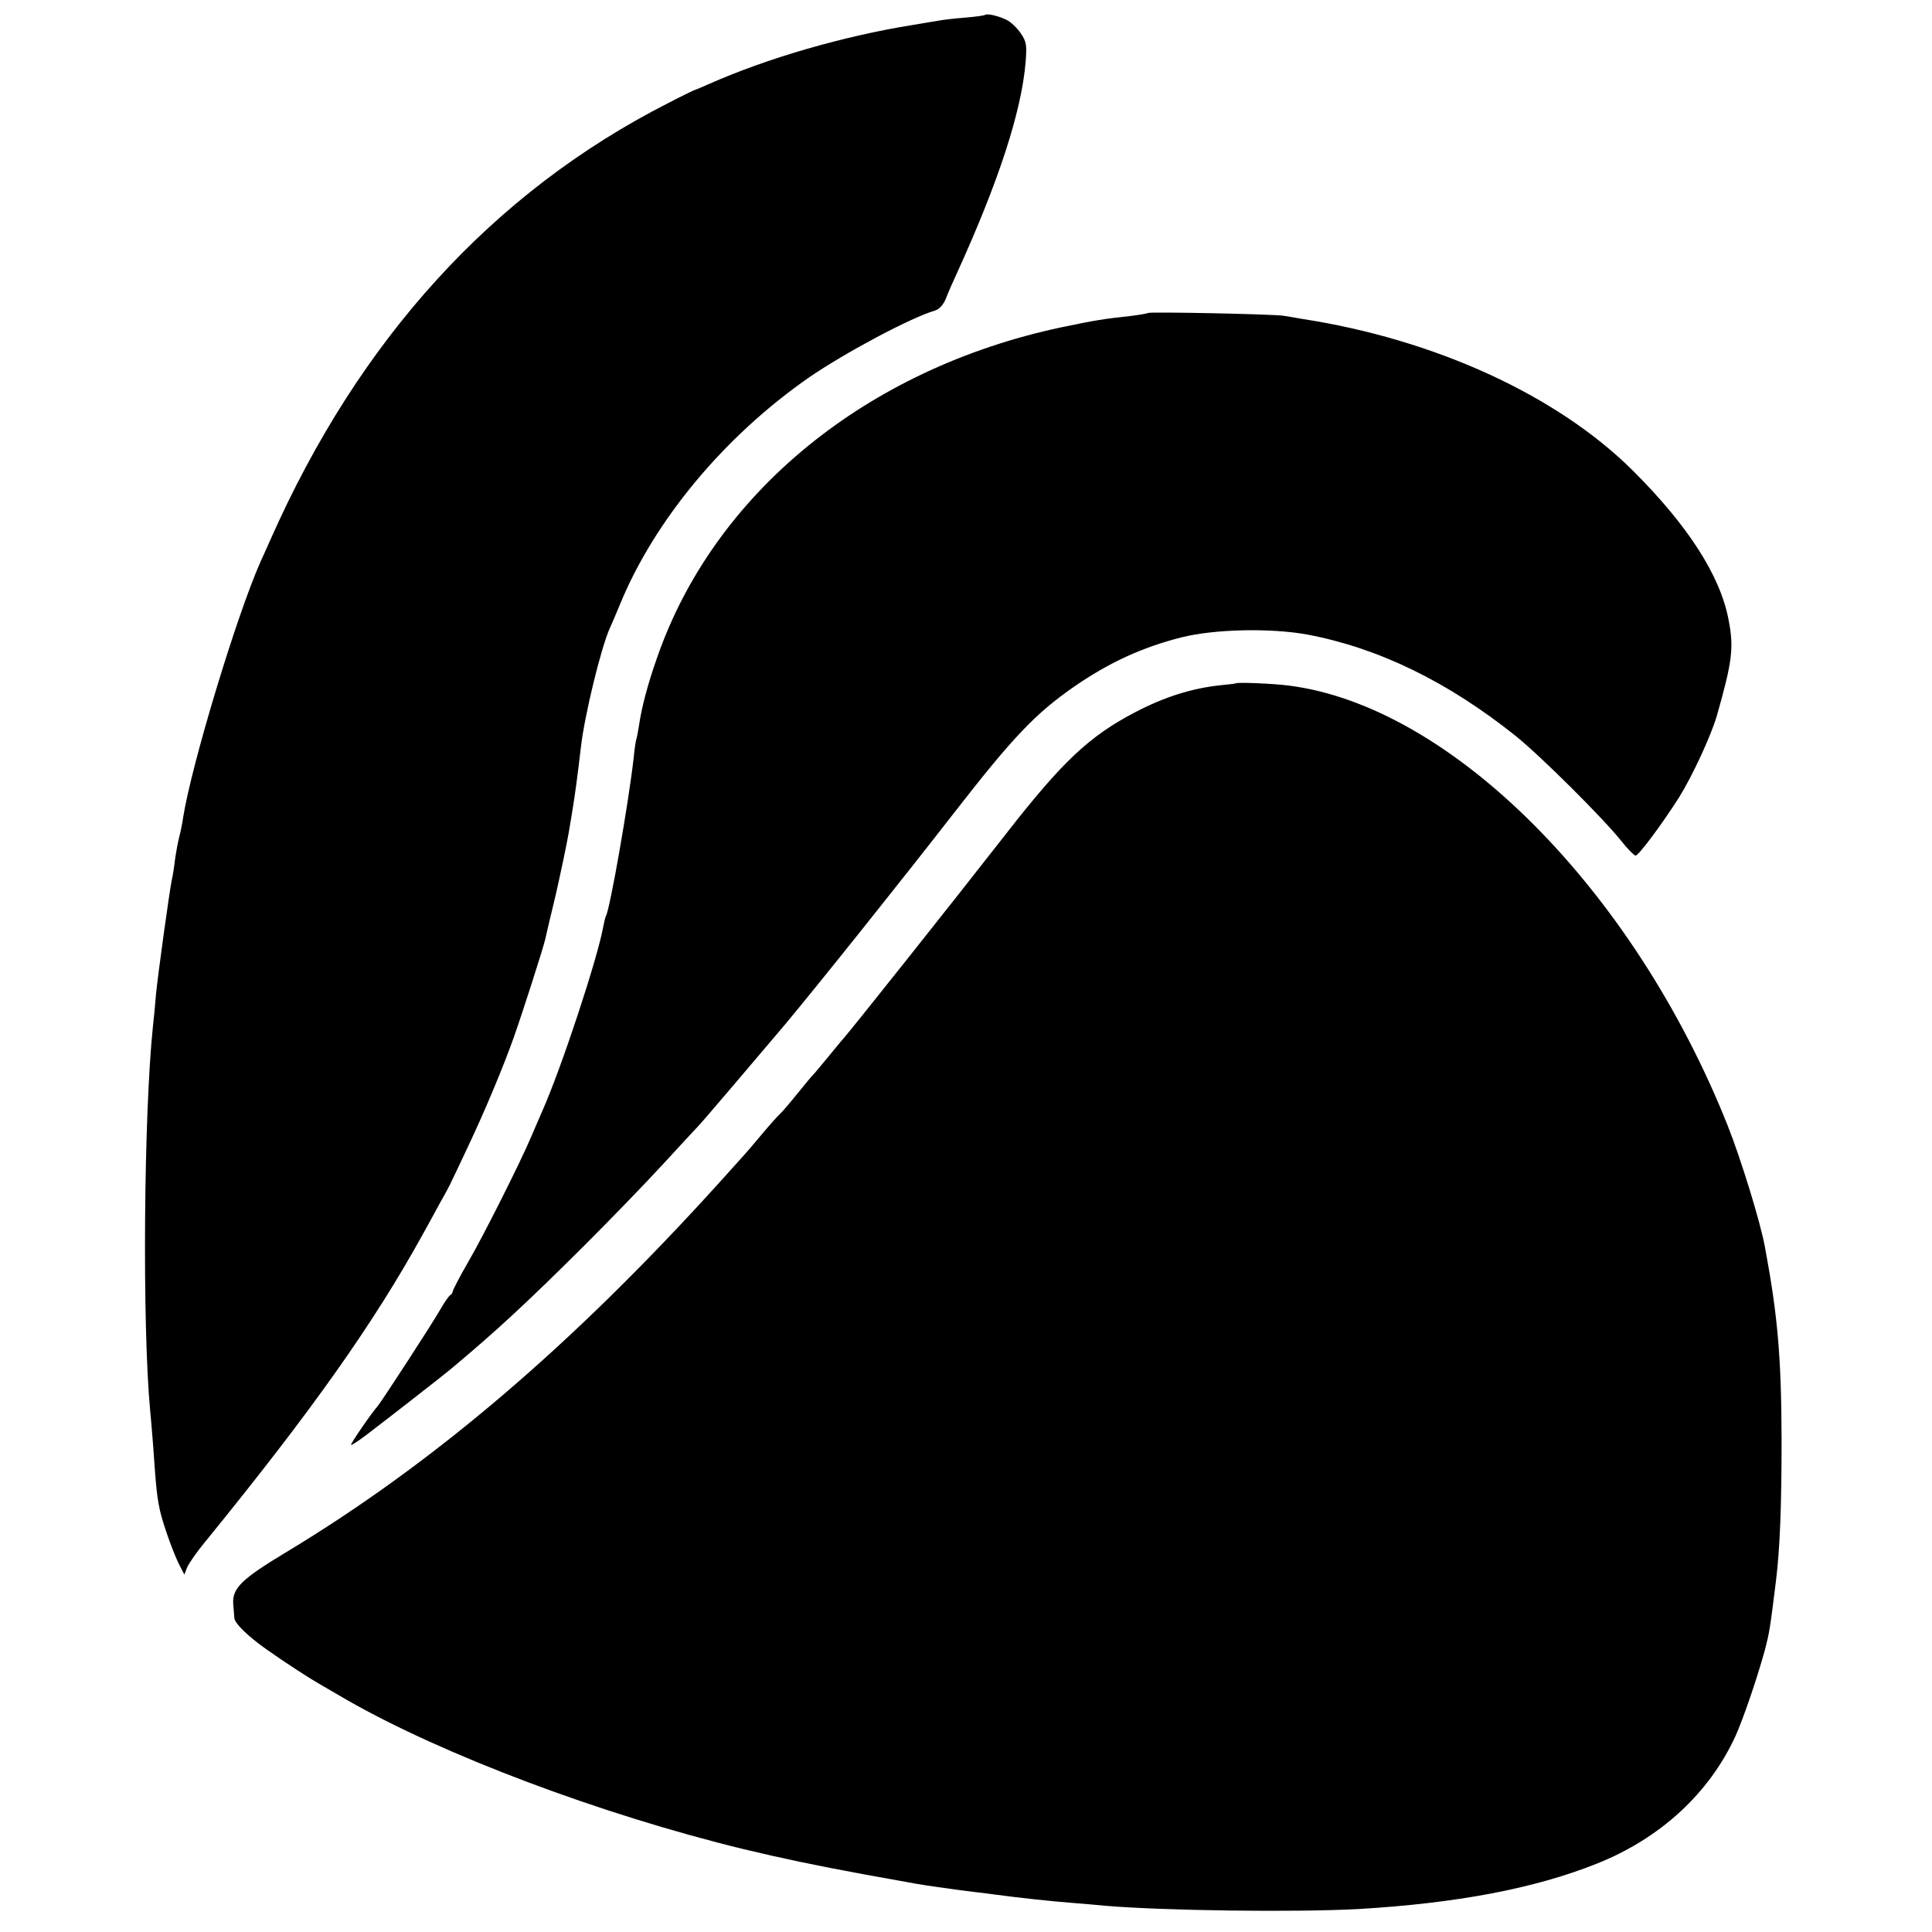
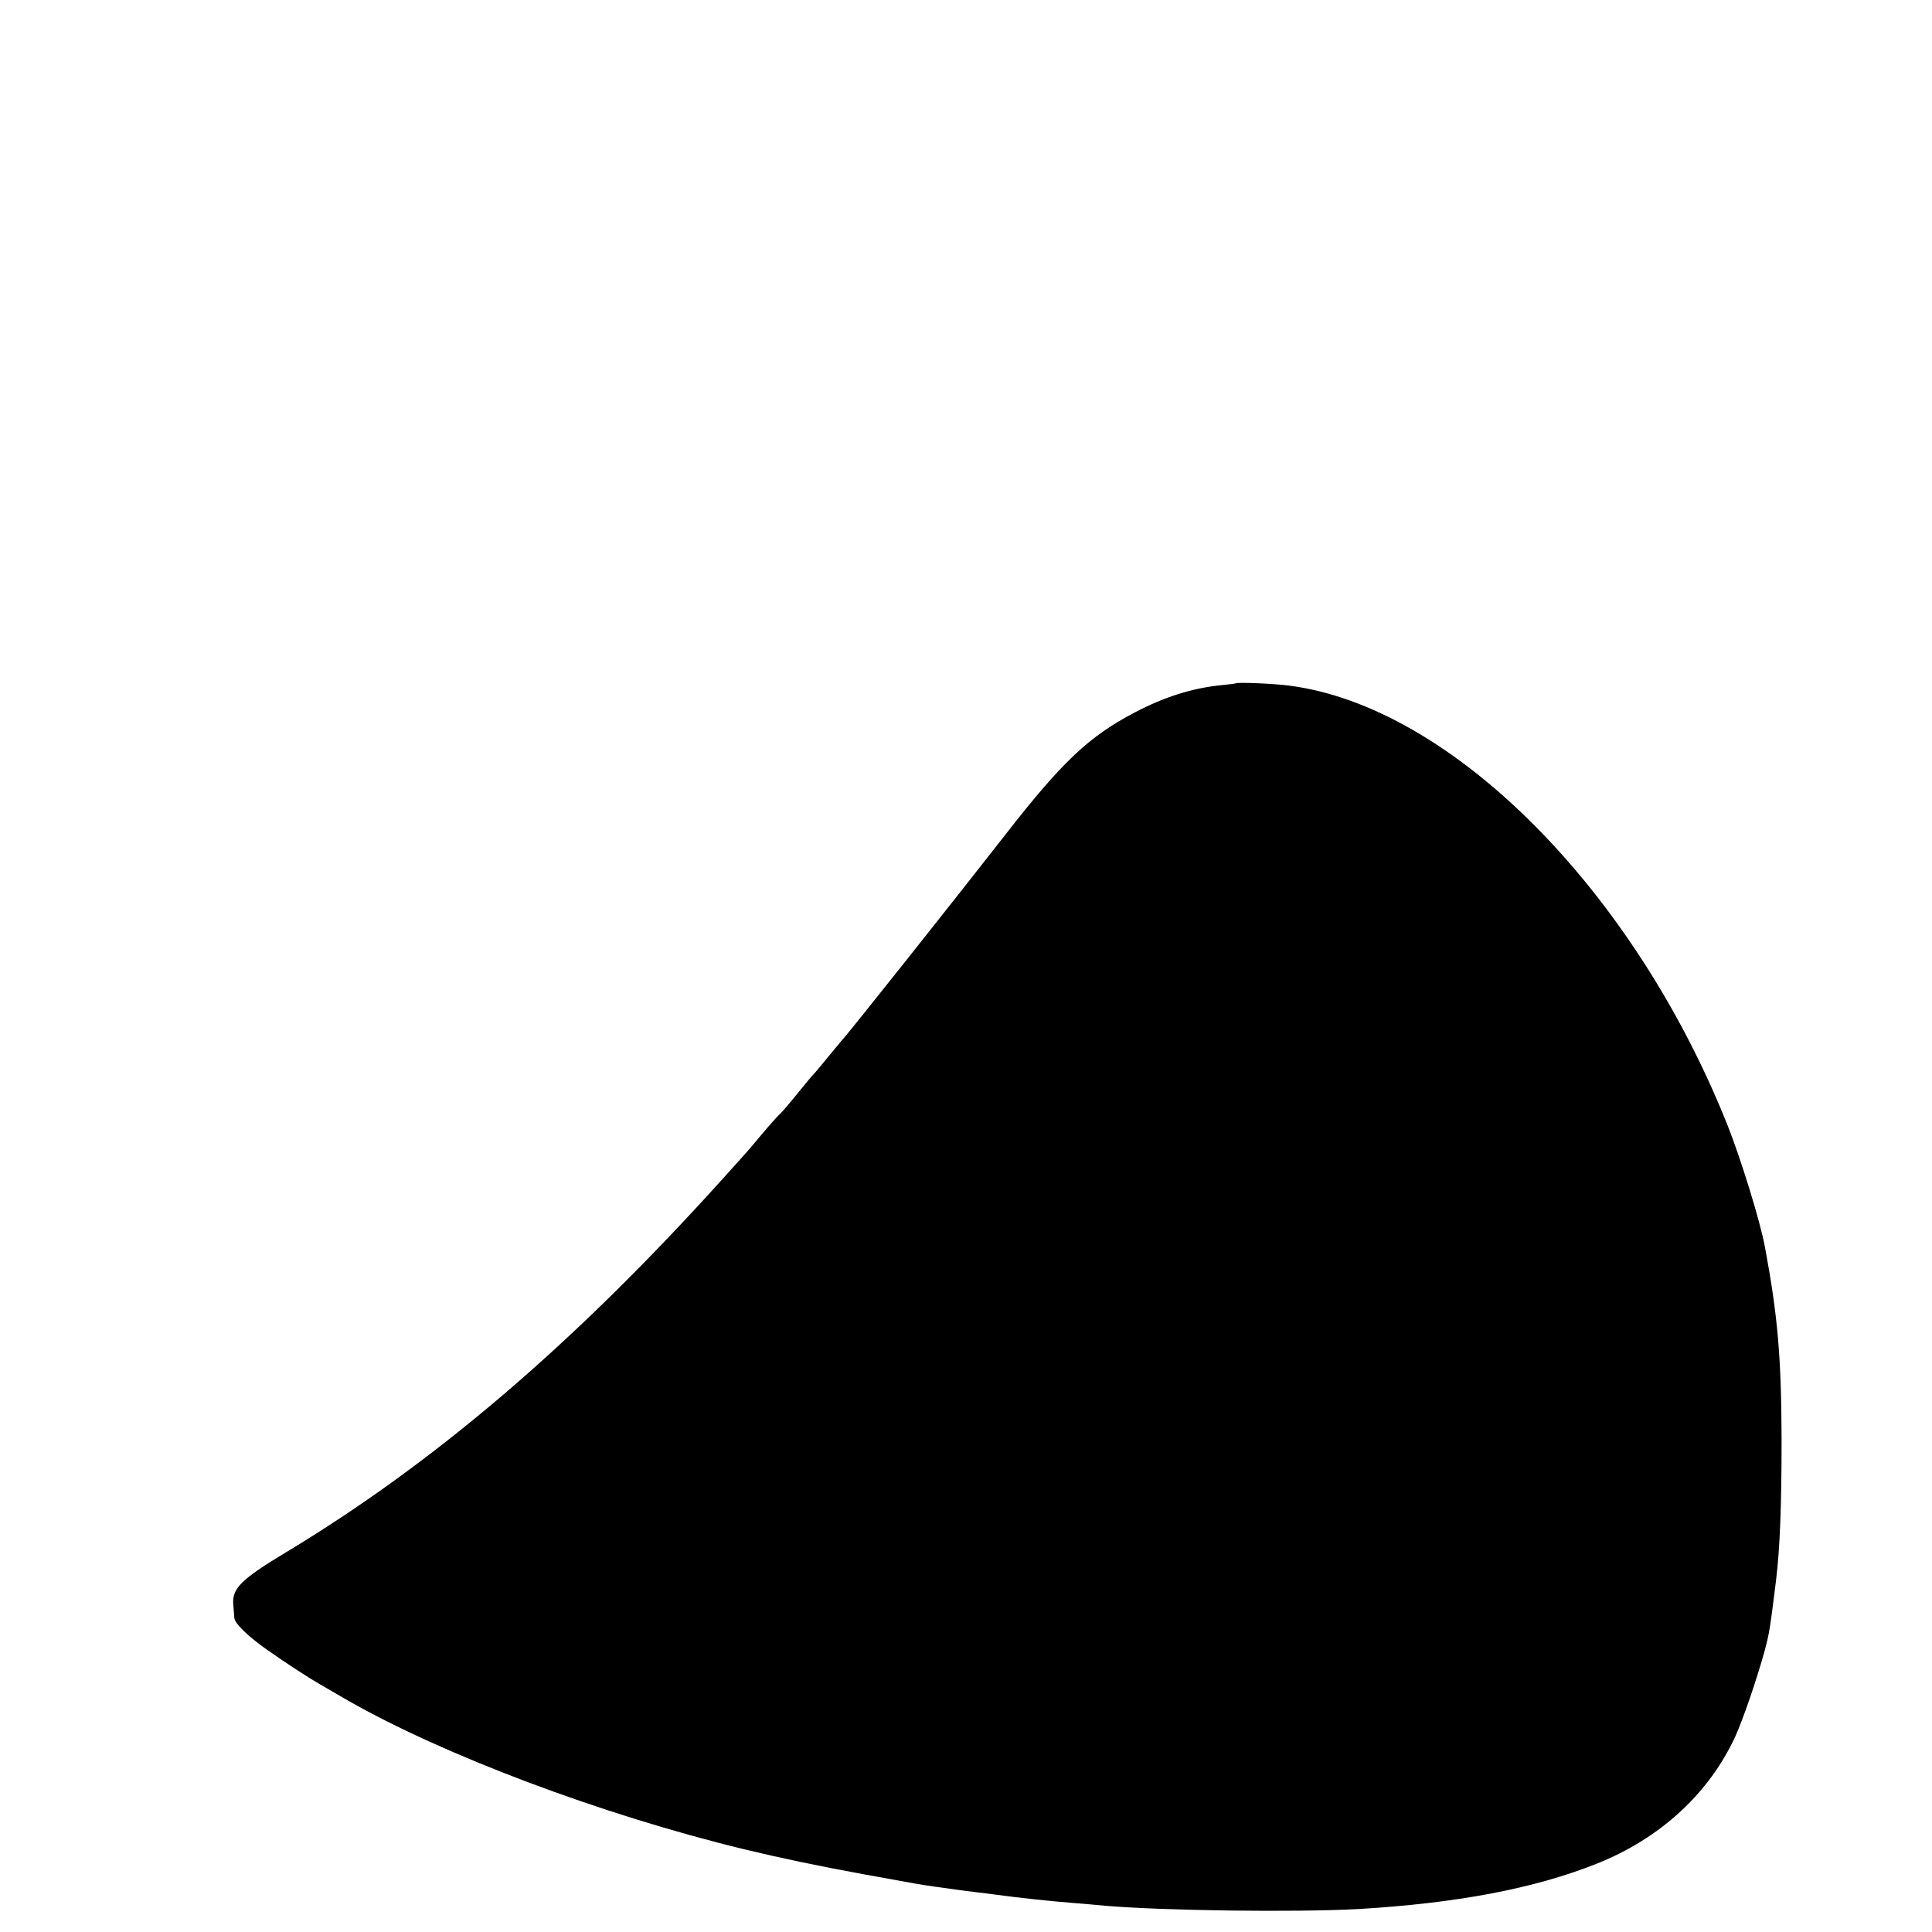
<svg xmlns="http://www.w3.org/2000/svg" version="1.0" width="700pt" height="700pt" viewBox="0 0 700 700" preserveAspectRatio="xMidYMid meet">
  <g transform="translate(0,700) scale(0.1,-0.1)" fill="#000000" stroke="none">
-     <path d="M3569 6946 c-2 -2 -35 -7 -74 -10 -38 -3 -81 -8 -95 -11 -14 -2 -54 -9 -90 -15 -251 -40 -529 -120 -745 -216 -22 -10 -42 -18 -45 -19 -3 0 -48 -22 -100 -49 -634 -323 -1118 -854 -1440 -1581 -12 -27 -28 -63 -36 -80 -87 -196 -251 -738 -281 -930 -2 -16 -8 -46 -13 -65 -5 -19 -12 -57 -16 -85 -3 -27 -8 -59 -11 -70 -9 -43 -52 -354 -58 -420 -3 -38 -8 -90 -11 -115 -33 -315 -39 -1081 -10 -1390 2 -19 7 -78 11 -130 11 -160 14 -183 25 -235 13 -55 53 -166 75 -205 l13 -25 10 26 c6 14 34 55 64 91 389 478 612 793 791 1118 17 30 45 82 63 115 19 33 37 67 40 75 4 8 30 62 57 120 64 135 130 293 168 400 32 90 106 321 114 355 2 11 20 85 39 165 18 80 39 179 46 220 7 41 14 82 15 90 8 48 18 122 30 225 13 114 74 364 105 430 5 11 21 48 35 82 125 307 380 613 687 826 128 88 367 216 456 242 15 4 30 21 39 43 8 21 26 62 40 92 152 334 234 586 249 765 5 63 3 74 -18 105 -13 19 -36 41 -51 48 -30 15 -72 24 -78 18z" />
-     <path d="M4159 5866 c-2 -2 -31 -7 -64 -11 -100 -11 -125 -15 -250 -41 -706 -150 -1259 -602 -1465 -1199 -33 -93 -56 -181 -65 -245 -4 -24 -8 -47 -10 -50 -1 -3 -6 -32 -9 -65 -18 -160 -86 -551 -101 -575 -2 -4 -6 -20 -9 -36 -20 -114 -152 -514 -221 -669 -12 -27 -30 -70 -41 -95 -38 -90 -173 -359 -228 -453 -31 -54 -56 -102 -56 -107 0 -4 -4 -10 -8 -12 -4 -1 -21 -25 -37 -53 -29 -51 -211 -331 -227 -350 -26 -30 -99 -137 -96 -140 2 -2 28 15 58 38 74 56 271 210 299 233 169 141 280 244 491 454 91 91 220 224 285 295 66 72 122 132 125 135 8 7 223 260 316 370 120 144 419 518 614 769 210 270 291 355 430 452 129 89 249 144 392 180 121 30 322 34 454 10 256 -48 507 -169 755 -367 91 -73 319 -300 384 -382 22 -28 45 -51 51 -52 11 0 93 110 157 210 48 77 115 221 137 295 56 197 63 247 43 349 -30 160 -147 342 -348 542 -274 272 -717 475 -1200 549 -16 3 -46 8 -65 11 -39 6 -485 15 -491 10z" />
    <path d="M4477 4524 c-1 -1 -27 -4 -57 -7 -102 -11 -201 -42 -308 -98 -166 -87 -263 -178 -470 -444 -203 -260 -549 -695 -587 -739 -6 -6 -30 -36 -55 -66 -25 -30 -47 -57 -50 -60 -4 -3 -30 -34 -59 -70 -29 -36 -58 -70 -64 -75 -7 -6 -37 -39 -67 -75 -30 -36 -59 -70 -65 -76 -5 -6 -46 -51 -90 -100 -532 -588 -1035 -1017 -1570 -1339 -161 -97 -194 -130 -190 -187 2 -18 3 -41 4 -50 1 -20 51 -68 118 -115 68 -48 153 -103 188 -123 17 -10 64 -37 105 -61 347 -198 917 -413 1435 -539 133 -32 266 -60 435 -91 208 -38 204 -37 259 -45 25 -3 57 -8 71 -10 14 -2 45 -6 70 -9 25 -3 61 -7 80 -10 89 -12 193 -23 280 -30 36 -3 88 -7 115 -10 214 -18 686 -24 914 -12 358 21 639 74 865 164 232 92 409 256 504 463 29 65 77 205 106 310 17 65 19 77 41 255 14 115 20 267 20 510 -1 299 -14 448 -60 695 -16 90 -87 320 -135 441 -341 857 -1003 1520 -1590 1595 -53 7 -188 13 -193 8z" />
  </g>
</svg>